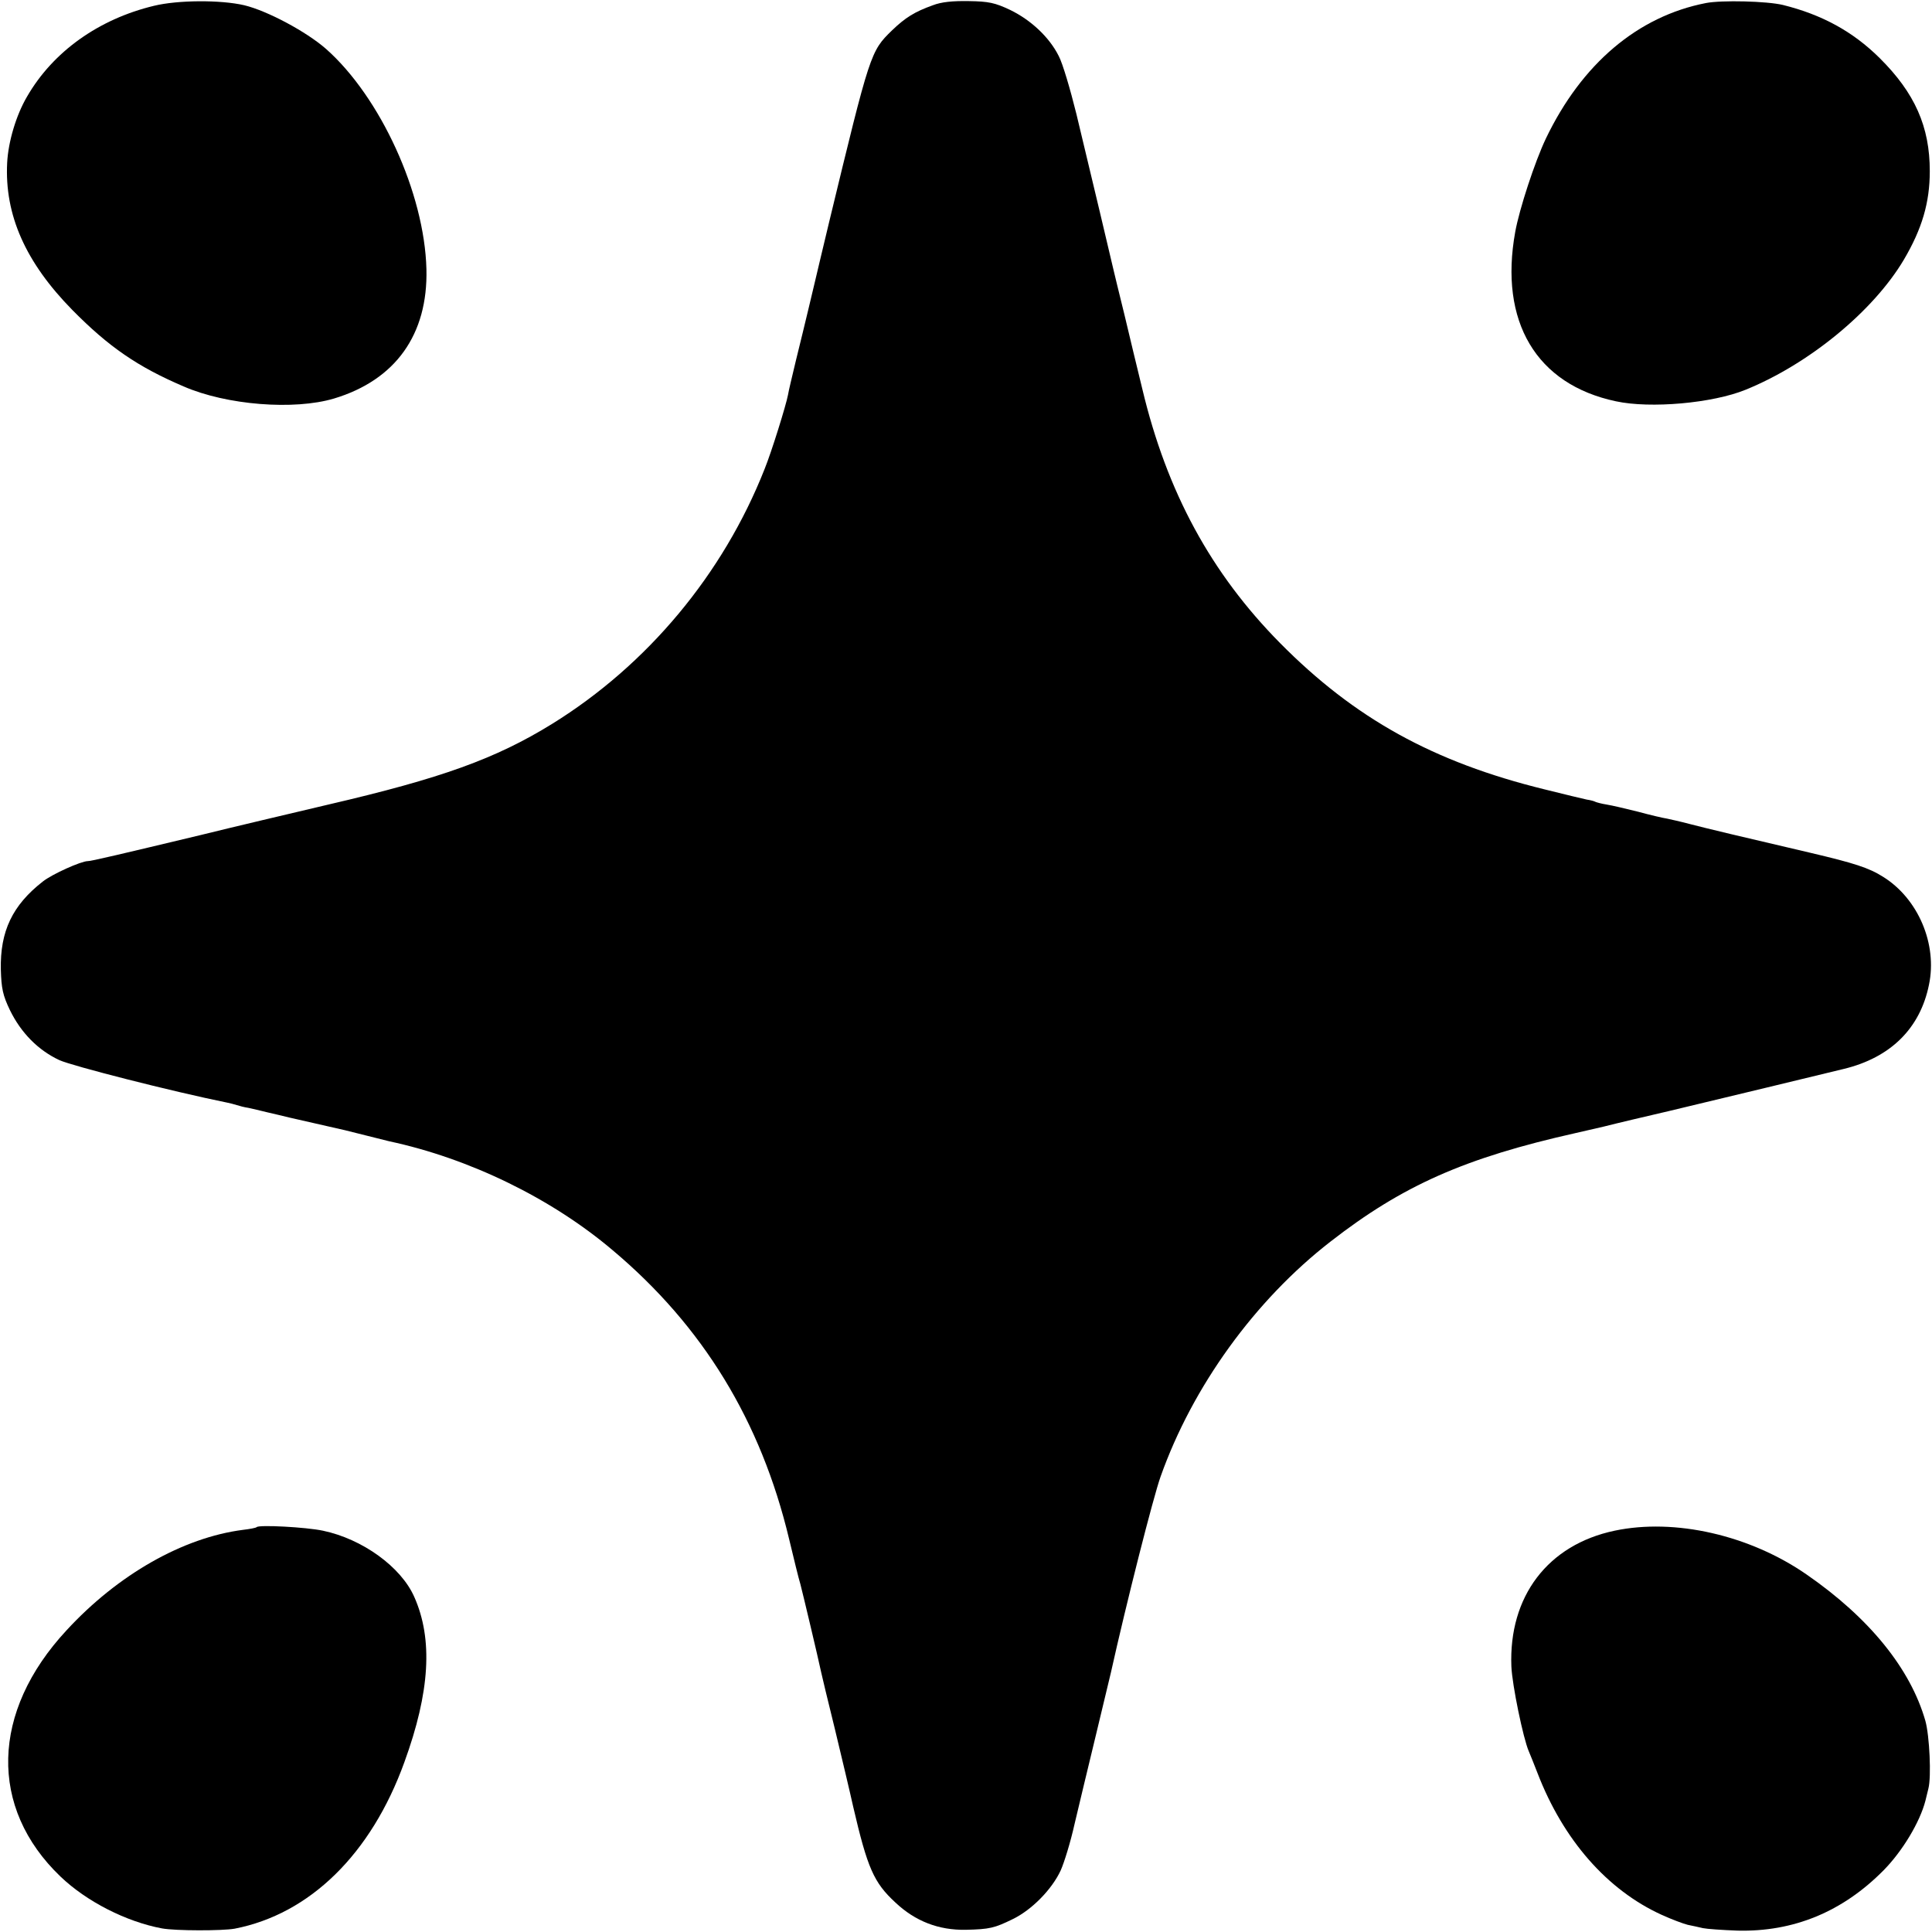
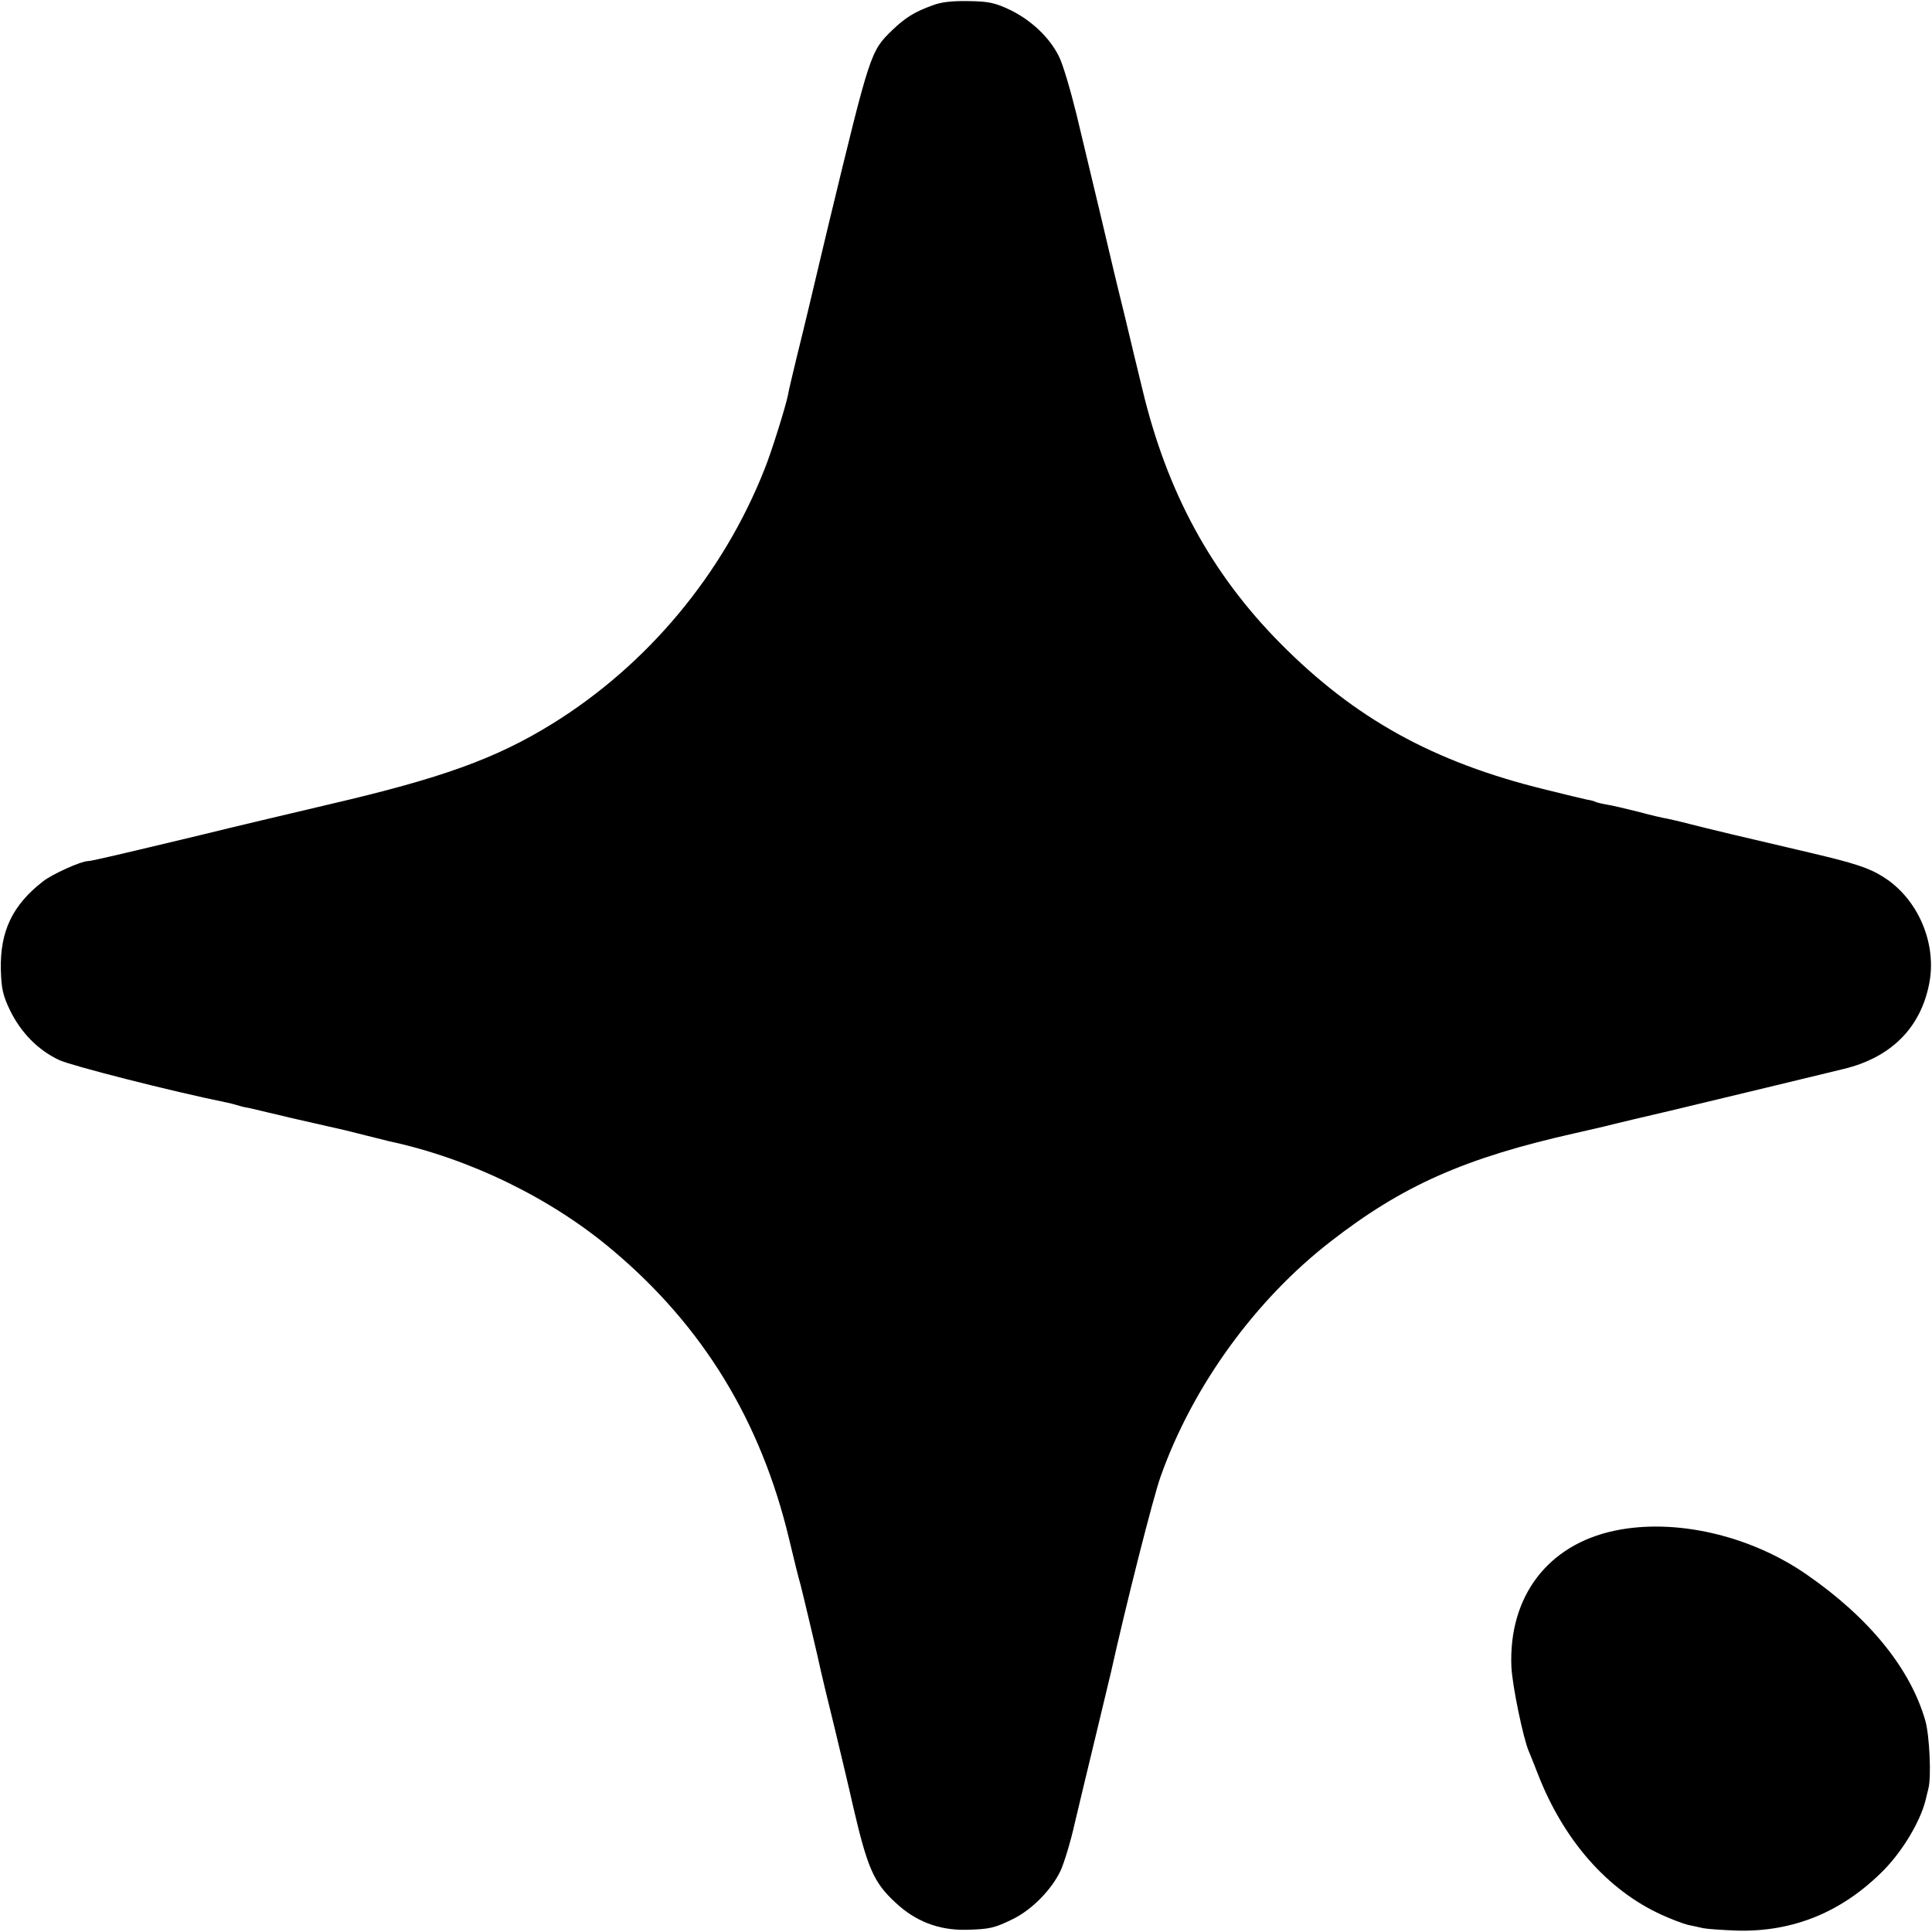
<svg xmlns="http://www.w3.org/2000/svg" version="1.0" width="700pt" height="700pt" viewBox="0 0 700 700" preserveAspectRatio="xMidYMid meet">
  <g transform="translate(0,700) scale(0.1,-0.1)" fill="#000000" stroke="none">
-     <path d="M558 6979 c-200 -48 -366 -166 -460 -329 -40 -68 -68 -164 -72 -239 -10 -190 67 -362 236 -534 132 -134 237 -206 403 -277 156 -68 401 -87 545 -44 223 67 341 232 335 469 -7 275 -167 624 -364 798 -72 63 -213 138 -296 158 -86 20 -241 19 -327 -2z" />
    <path d="M3380 6981 c-67 -24 -100 -45 -148 -91 -78 -76 -79 -79 -228 -695 -26 -110 -49 -204 -50 -210 -3 -13 -39 -165 -70 -290 -13 -55 -27 -112 -29 -126 -7 -37 -59 -205 -85 -269 -150 -380 -424 -709 -770 -923 -204 -126 -401 -197 -810 -292 -135 -32 -344 -81 -465 -111 -280 -67 -398 -95 -407 -94 -24 0 -129 -47 -163 -74 -110 -86 -155 -180 -152 -319 2 -68 7 -93 33 -147 40 -82 102 -145 179 -181 46 -21 406 -113 608 -154 10 -2 26 -6 35 -9 9 -3 28 -8 42 -10 14 -3 44 -10 68 -16 23 -5 59 -14 80 -19 31 -7 153 -35 202 -46 8 -2 44 -11 80 -20 36 -9 72 -18 80 -20 290 -62 587 -206 810 -395 327 -275 537 -619 639 -1046 17 -71 35 -145 41 -164 8 -30 65 -270 75 -318 2 -10 24 -102 50 -207 25 -104 55 -230 66 -280 52 -224 75 -276 153 -348 72 -68 157 -101 256 -99 85 2 103 6 170 39 68 33 141 107 173 176 13 29 36 104 50 167 15 63 50 210 78 325 28 116 52 217 54 225 56 252 153 634 180 710 116 327 342 639 615 851 262 204 488 304 890 394 8 2 53 12 100 23 47 12 153 37 235 56 183 44 546 131 635 153 170 41 277 147 309 305 31 147 -39 312 -166 391 -52 33 -106 50 -263 87 -236 55 -383 90 -440 105 -30 8 -66 16 -80 19 -14 2 -61 13 -105 25 -44 11 -95 23 -114 26 -19 3 -37 8 -41 10 -3 2 -17 6 -31 8 -13 3 -82 19 -153 37 -403 99 -688 257 -958 530 -250 253 -410 547 -499 920 -17 69 -46 190 -65 270 -20 80 -37 152 -39 160 -4 19 -85 359 -135 567 -22 89 -50 184 -64 210 -34 68 -100 130 -176 167 -55 26 -78 31 -150 32 -58 1 -99 -3 -130 -15z" />
-     <path d="M6181 6989 c-247 -48 -450 -220 -580 -491 -40 -84 -96 -255 -111 -338 -59 -325 76 -553 365 -614 125 -27 350 -7 470 42 229 93 462 284 573 471 66 112 94 207 94 321 0 161 -54 283 -182 410 -97 96 -209 157 -350 192 -58 14 -222 18 -279 7z" />
-     <path d="M930 1467 c-3 -3 -25 -7 -50 -10 -217 -28 -453 -162 -639 -364 -274 -295 -282 -643 -22 -892 95 -91 239 -164 368 -188 49 -9 218 -9 263 -1 273 53 495 271 615 603 93 255 104 446 36 599 -48 109 -188 210 -331 240 -62 13 -231 22 -240 13z" />
    <path d="M5850 1454 c-242 -51 -384 -238 -374 -492 3 -68 43 -261 63 -307 5 -11 19 -47 32 -80 93 -241 252 -423 450 -513 35 -16 78 -32 94 -36 17 -3 41 -9 55 -12 14 -3 70 -7 125 -9 203 -5 381 68 530 219 68 69 131 174 151 251 4 17 9 37 11 45 11 43 4 191 -11 245 -54 189 -203 373 -430 530 -206 143 -478 205 -696 159z" />
  </g>
</svg>